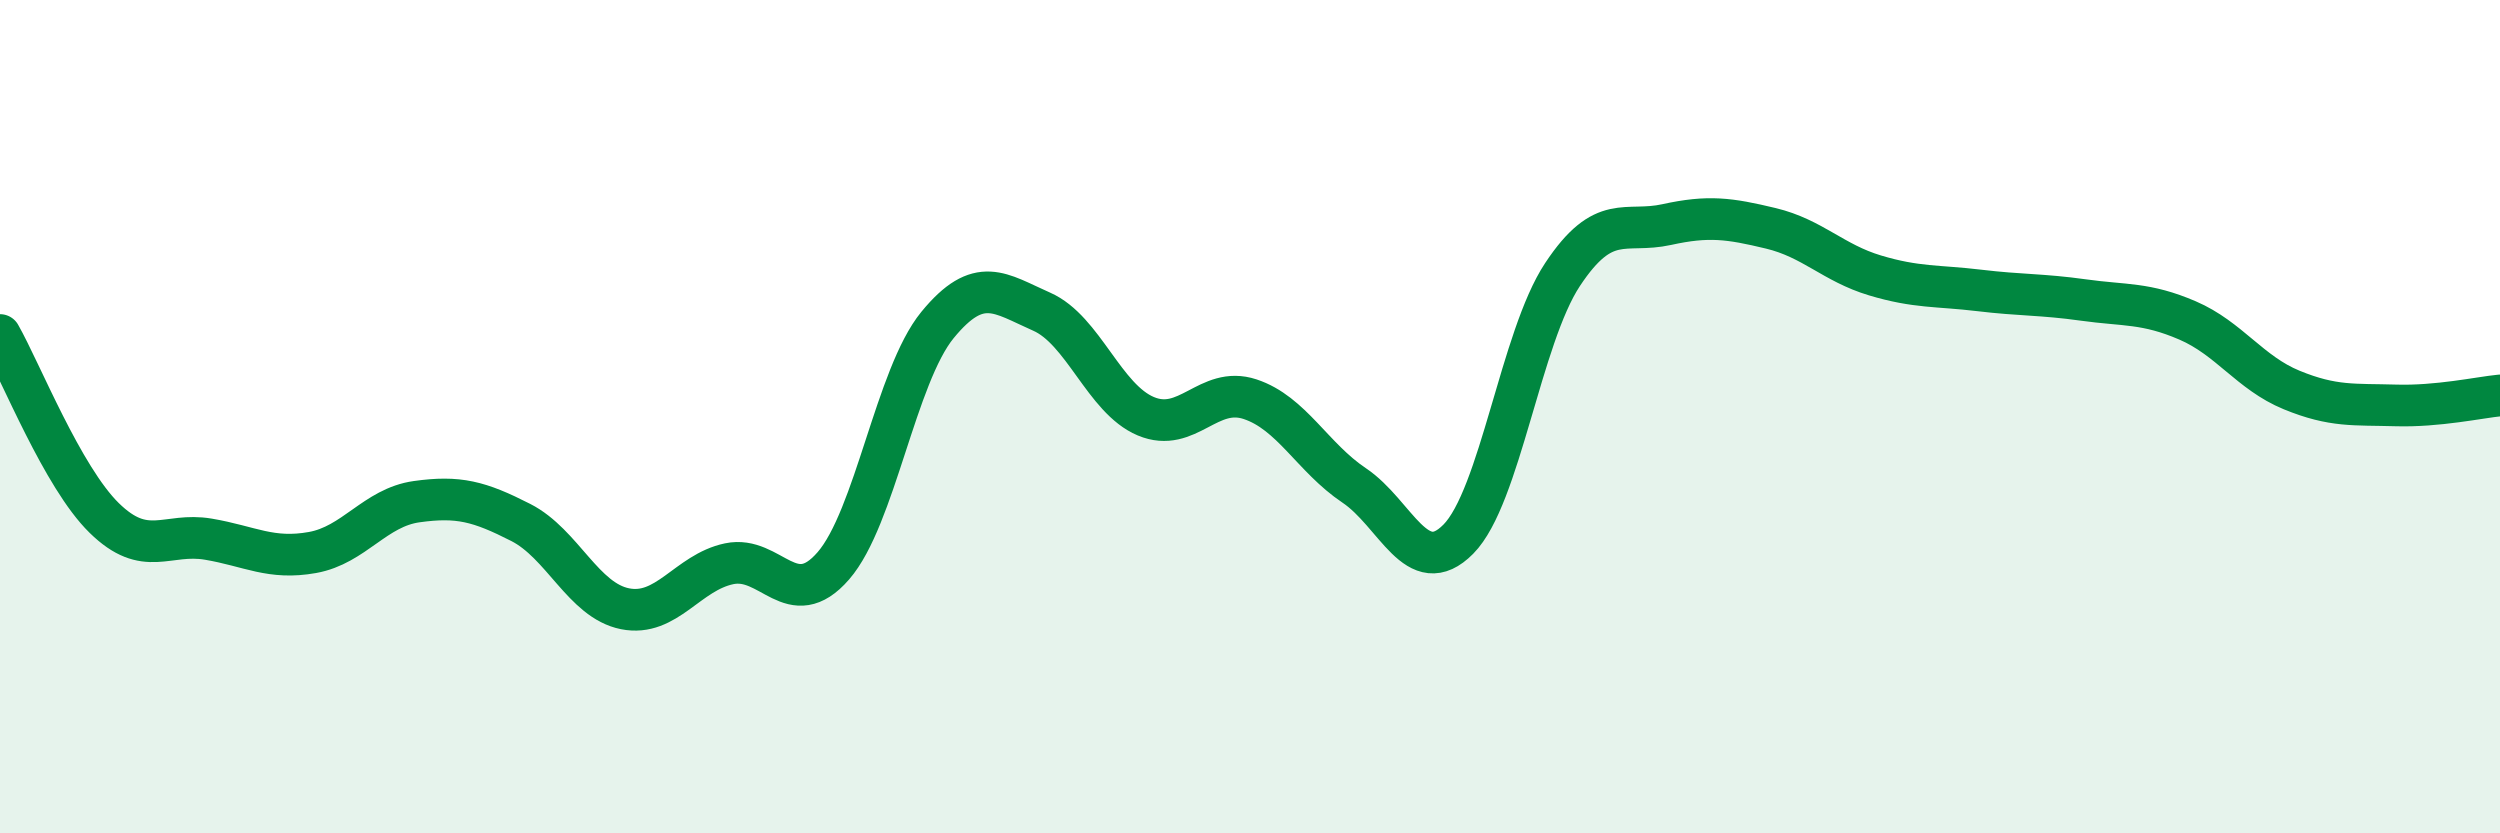
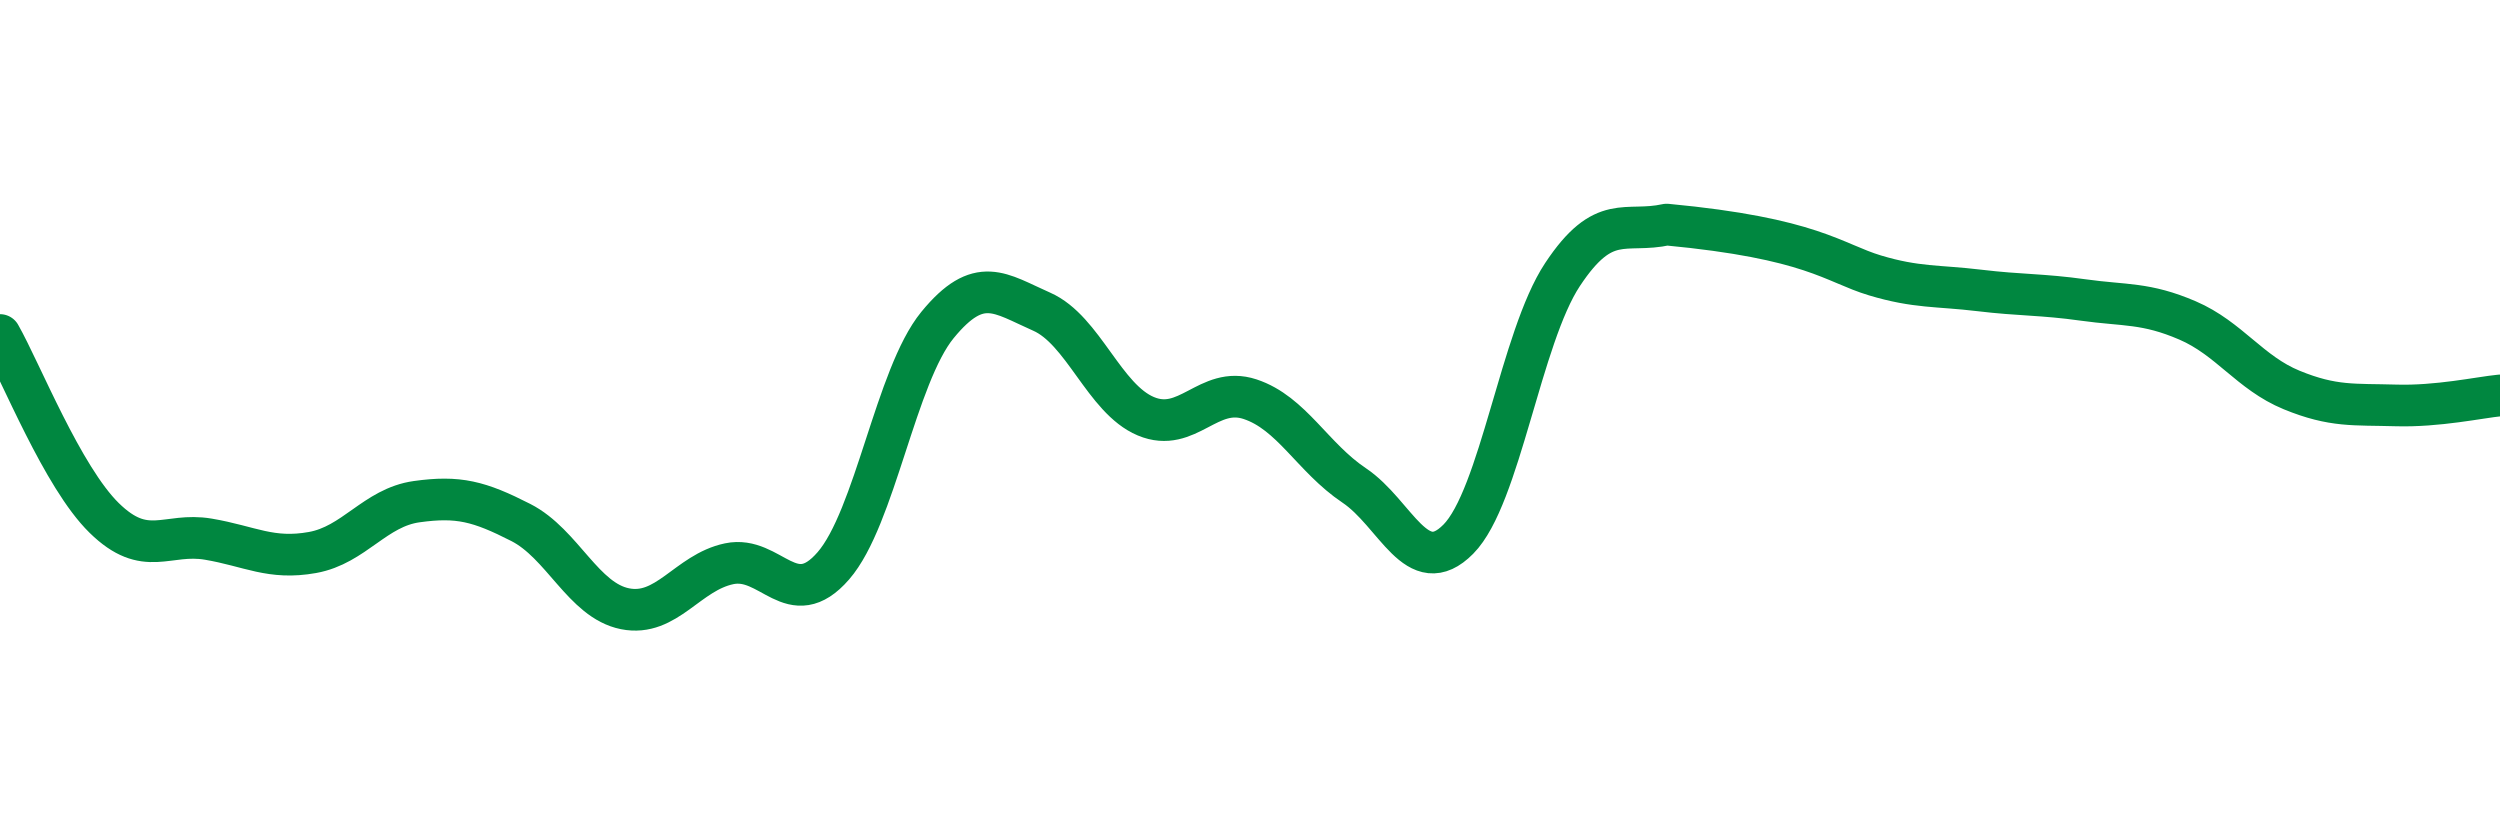
<svg xmlns="http://www.w3.org/2000/svg" width="60" height="20" viewBox="0 0 60 20">
-   <path d="M 0,8.04 C 0.5,8.92 1.5,11.45 2.5,12.43 C 3.5,13.41 4,12.77 5,12.94 C 6,13.11 6.5,13.44 7.5,13.26 C 8.5,13.08 9,12.18 10,12.04 C 11,11.9 11.5,12.03 12.5,12.54 C 13.5,13.05 14,14.41 15,14.61 C 16,14.81 16.5,13.74 17.5,13.53 C 18.5,13.32 19,14.73 20,13.58 C 21,12.43 21.5,9.02 22.5,7.8 C 23.5,6.58 24,7.04 25,7.48 C 26,7.92 26.5,9.57 27.5,9.99 C 28.5,10.41 29,9.25 30,9.58 C 31,9.91 31.5,10.98 32.5,11.65 C 33.5,12.32 34,13.95 35,12.94 C 36,11.93 36.5,8.1 37.5,6.59 C 38.5,5.08 39,5.61 40,5.39 C 41,5.17 41.5,5.24 42.5,5.48 C 43.5,5.72 44,6.31 45,6.61 C 46,6.91 46.5,6.85 47.5,6.97 C 48.5,7.09 49,7.06 50,7.2 C 51,7.34 51.5,7.26 52.5,7.69 C 53.5,8.12 54,8.95 55,9.36 C 56,9.77 56.5,9.7 57.5,9.73 C 58.5,9.76 59.5,9.54 60,9.49L60 20L0 20Z" fill="#008740" opacity="0.1" stroke-linecap="round" stroke-linejoin="round" />
-   <path d="M 0,8.04 C 0.5,8.92 1.5,11.45 2.5,12.43 C 3.5,13.41 4,12.77 5,12.94 C 6,13.11 6.5,13.44 7.5,13.26 C 8.5,13.08 9,12.18 10,12.04 C 11,11.9 11.5,12.03 12.5,12.54 C 13.5,13.05 14,14.41 15,14.61 C 16,14.81 16.5,13.74 17.5,13.53 C 18.5,13.32 19,14.73 20,13.58 C 21,12.43 21.5,9.02 22.5,7.8 C 23.5,6.58 24,7.04 25,7.48 C 26,7.92 26.5,9.57 27.5,9.99 C 28.5,10.41 29,9.25 30,9.58 C 31,9.91 31.5,10.98 32.5,11.65 C 33.5,12.32 34,13.95 35,12.94 C 36,11.93 36.5,8.1 37.5,6.59 C 38.5,5.08 39,5.61 40,5.39 C 41,5.17 41.5,5.24 42.5,5.48 C 43.5,5.72 44,6.31 45,6.61 C 46,6.91 46.5,6.85 47.5,6.97 C 48.5,7.09 49,7.06 50,7.2 C 51,7.34 51.5,7.26 52.5,7.69 C 53.5,8.12 54,8.95 55,9.36 C 56,9.77 56.5,9.7 57.5,9.73 C 58.5,9.76 59.5,9.54 60,9.49" stroke="#008740" stroke-width="1" fill="none" stroke-linecap="round" stroke-linejoin="round" />
+   <path d="M 0,8.04 C 0.5,8.92 1.5,11.45 2.5,12.43 C 3.5,13.41 4,12.77 5,12.94 C 6,13.11 6.5,13.44 7.5,13.26 C 8.5,13.08 9,12.18 10,12.04 C 11,11.9 11.5,12.03 12.5,12.54 C 13.5,13.05 14,14.41 15,14.61 C 16,14.81 16.5,13.74 17.5,13.53 C 18.5,13.32 19,14.73 20,13.58 C 21,12.43 21.5,9.02 22.5,7.8 C 23.5,6.58 24,7.04 25,7.48 C 26,7.92 26.5,9.57 27.5,9.99 C 28.5,10.41 29,9.25 30,9.58 C 31,9.91 31.5,10.98 32.5,11.65 C 33.5,12.32 34,13.95 35,12.94 C 36,11.93 36.5,8.1 37.5,6.59 C 38.5,5.08 39,5.61 40,5.39 C 43.5,5.72 44,6.31 45,6.61 C 46,6.91 46.5,6.85 47.5,6.97 C 48.5,7.09 49,7.06 50,7.2 C 51,7.34 51.5,7.26 52.5,7.69 C 53.5,8.12 54,8.95 55,9.36 C 56,9.77 56.5,9.7 57.5,9.73 C 58.5,9.76 59.5,9.54 60,9.49" stroke="#008740" stroke-width="1" fill="none" stroke-linecap="round" stroke-linejoin="round" />
</svg>